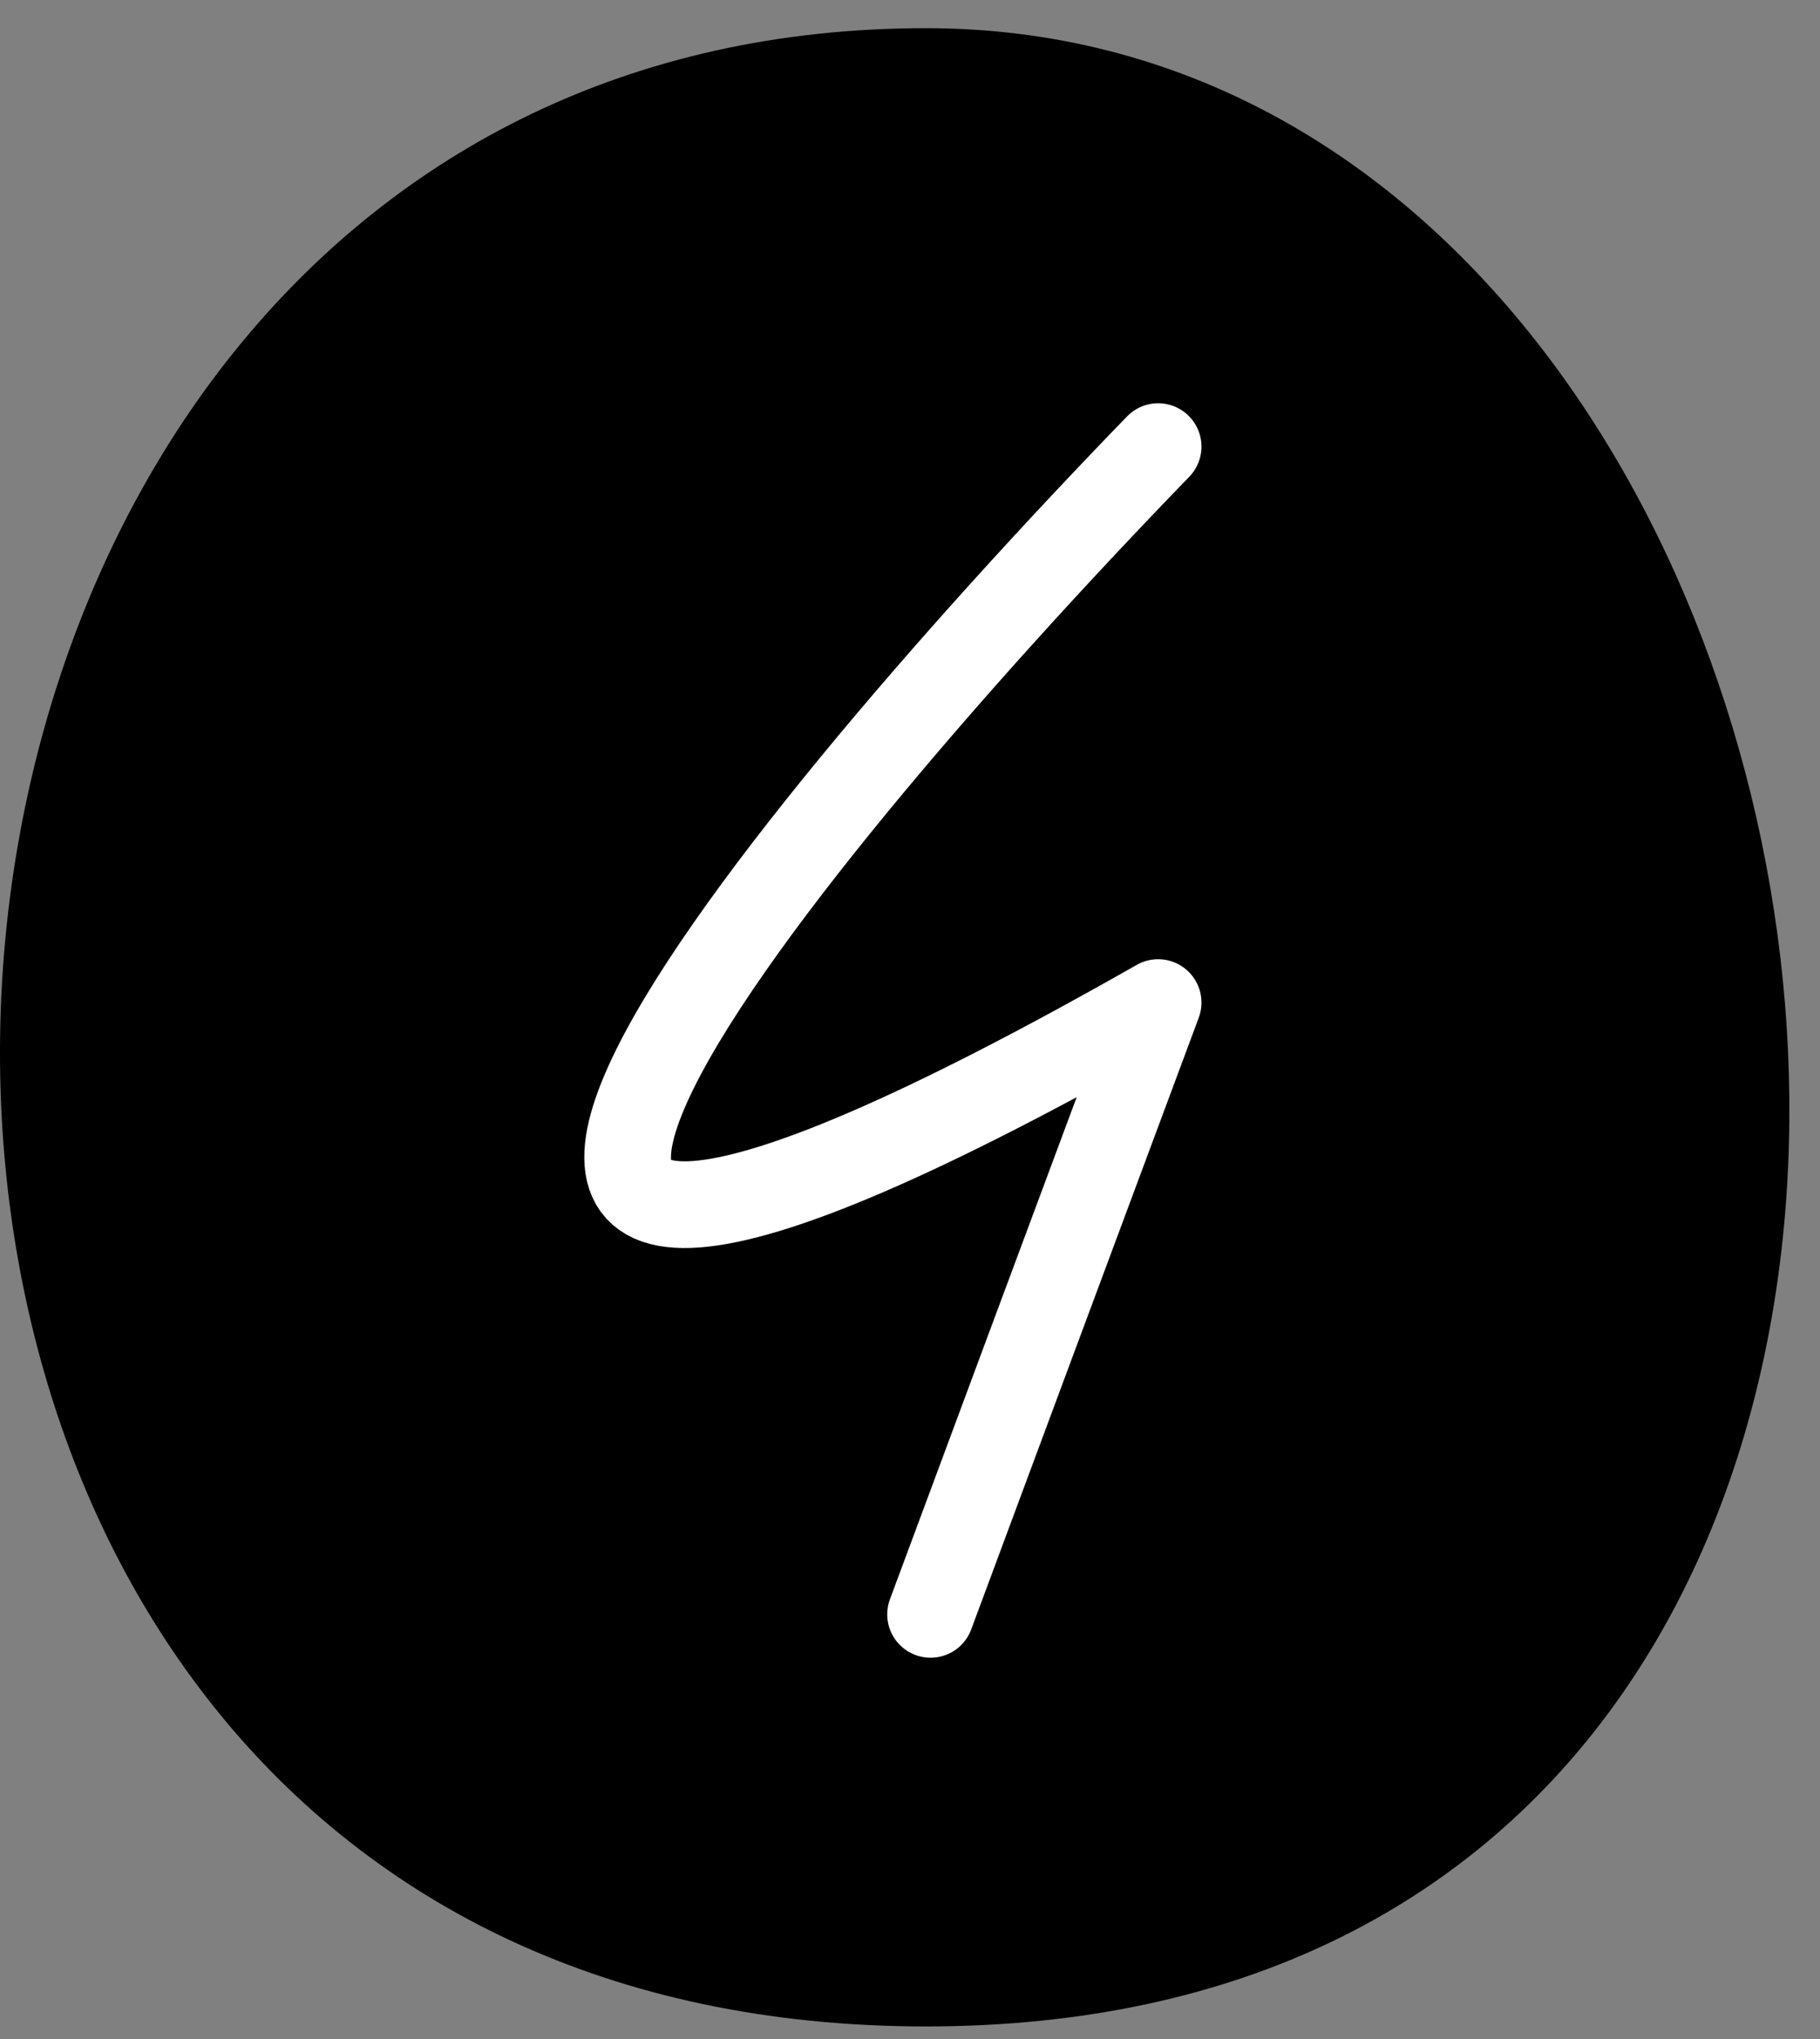
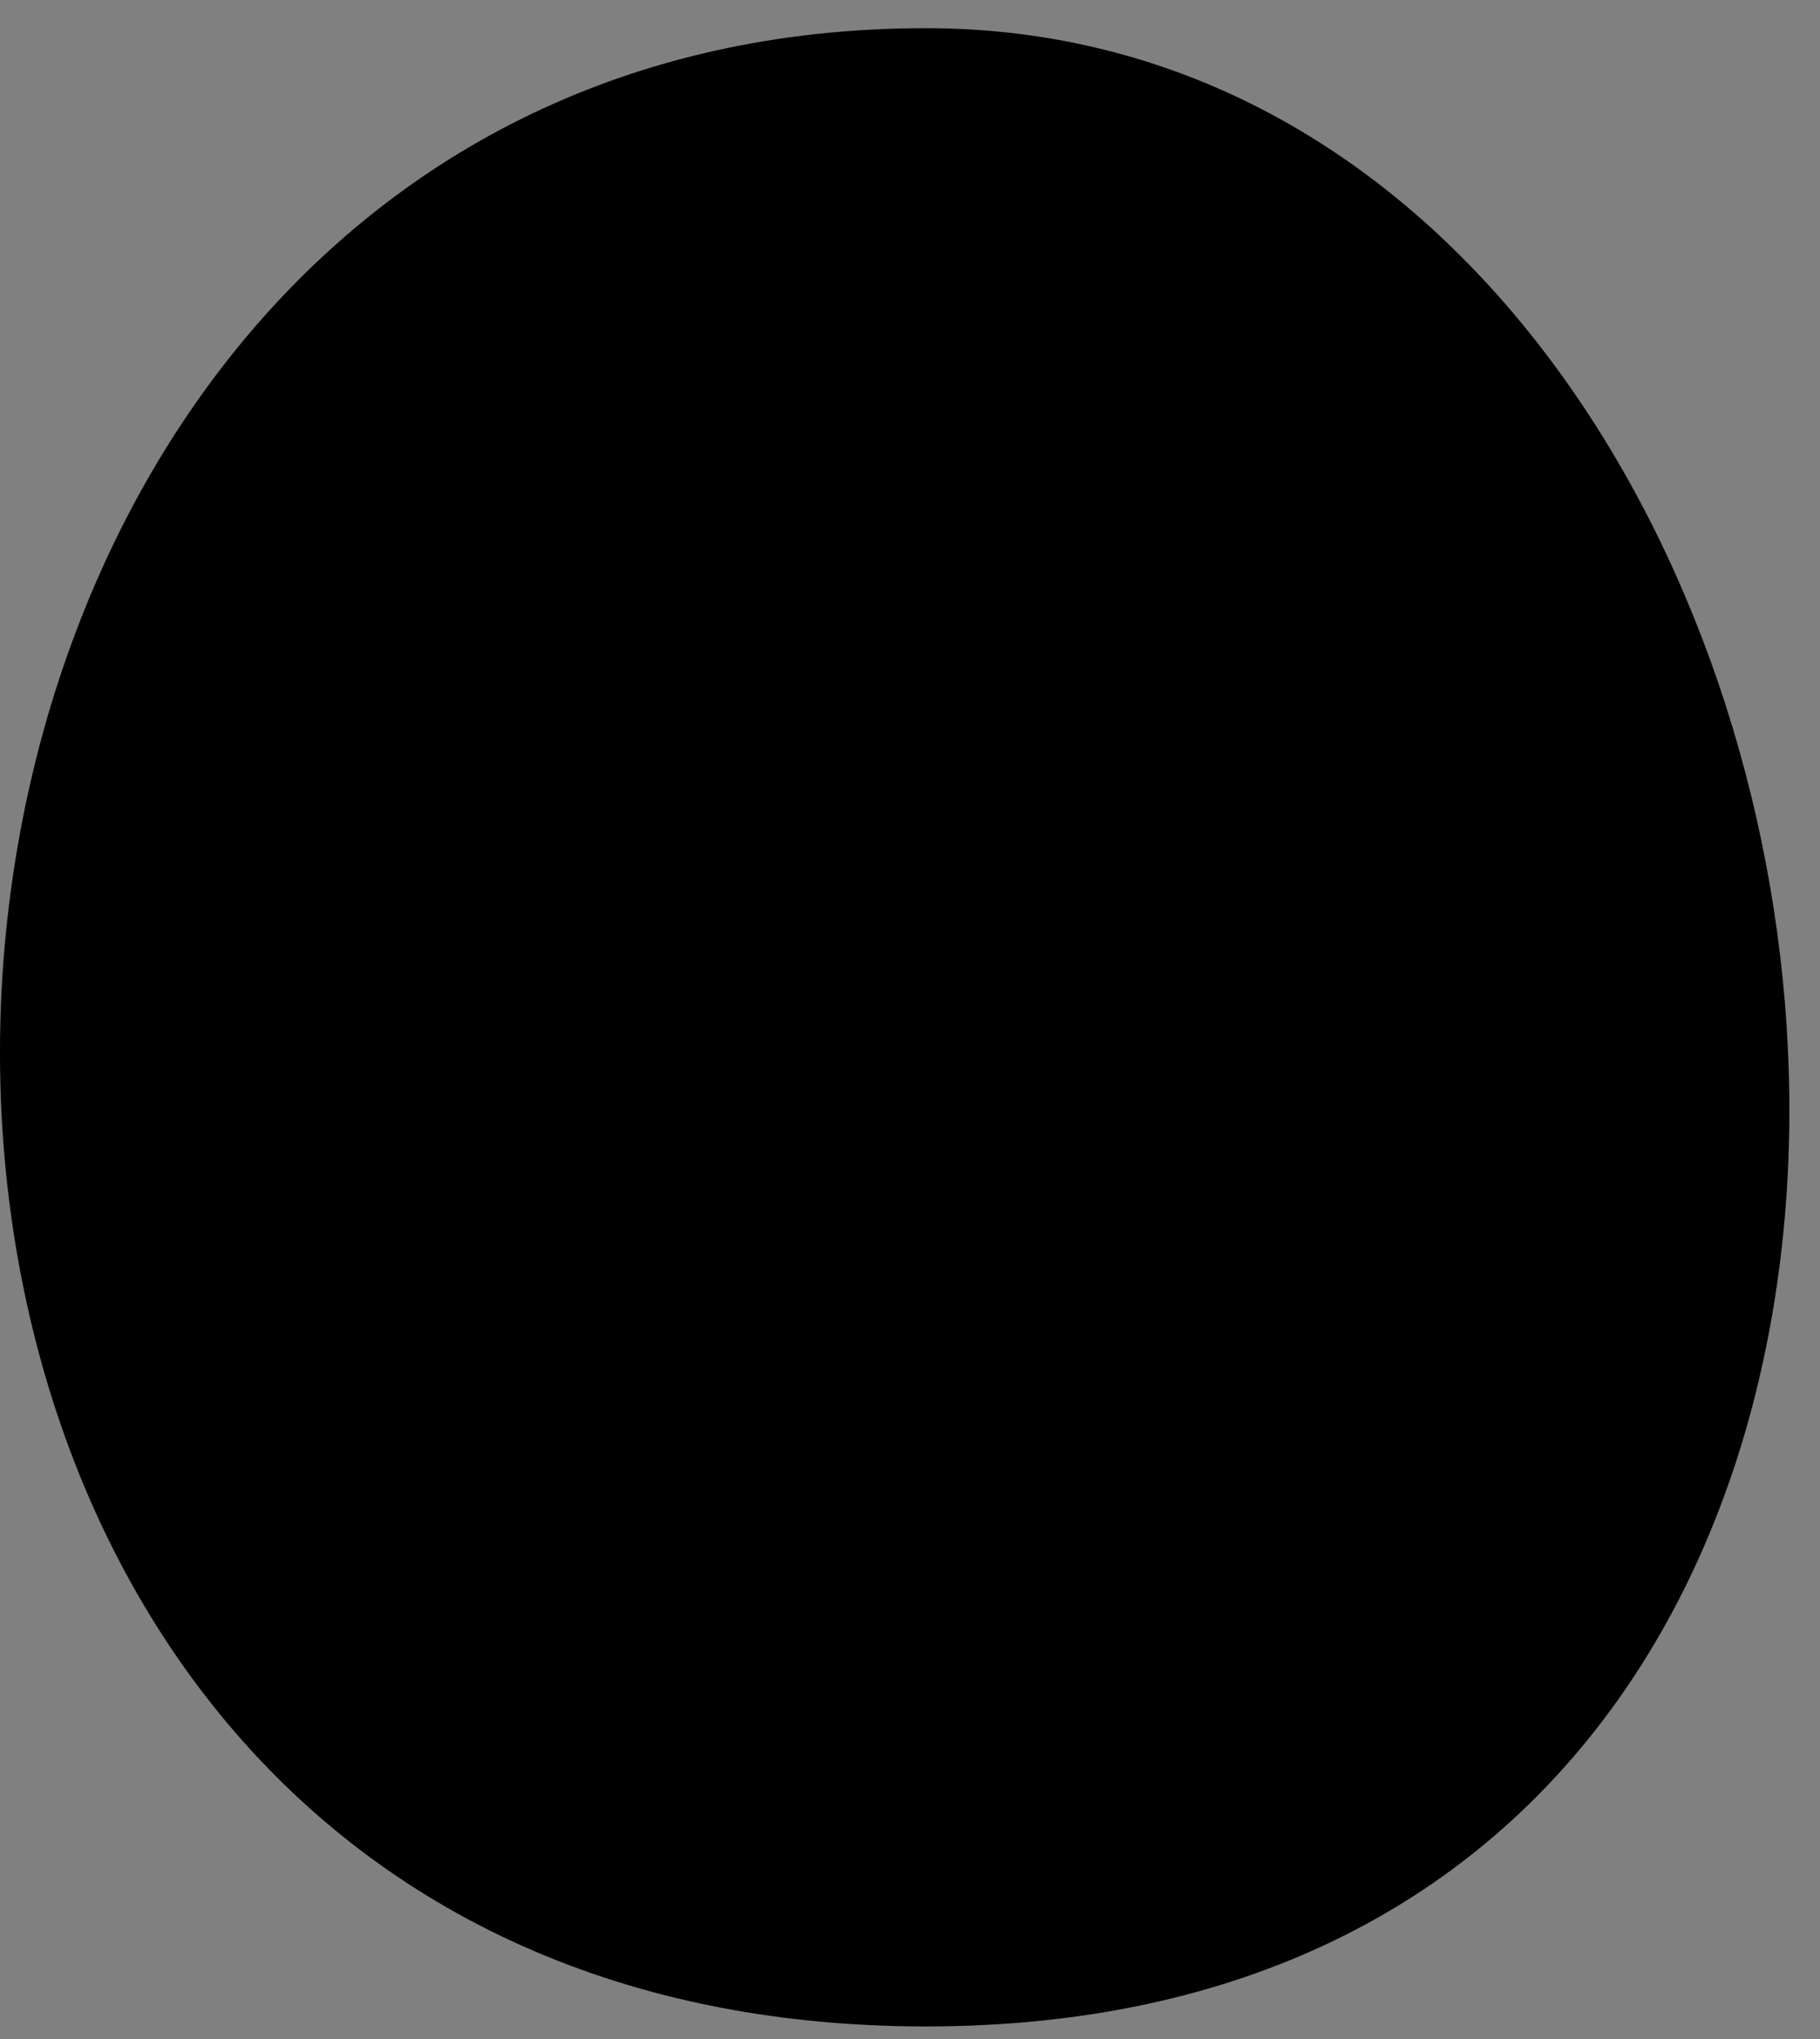
<svg xmlns="http://www.w3.org/2000/svg" width="50" height="56" viewBox="0 0 50 56" fill="none">
  <rect x="0" y="0" width="50" height="56" fill="#808080" stroke="none" />
  <path d="M25.436 0.774C53.449 0.774 60.489 55.655 25.436 55.655C-9.619 55.655 -7.319 0.774 25.436 0.774Z" fill="#42B2FC" style="fill:#42B2FC;fill:color(display-p3 0.259 0.698 0.988);fill-opacity:1;" />
-   <path d="M31.817 12.266C20.819 23.606 5.421 42.538 31.817 27.535C29.77 33.028 26.794 41.027 25.565 44.338" stroke="white" style="stroke:white;stroke-opacity:1;" stroke-width="2.381" stroke-linecap="round" stroke-linejoin="round" />
</svg>